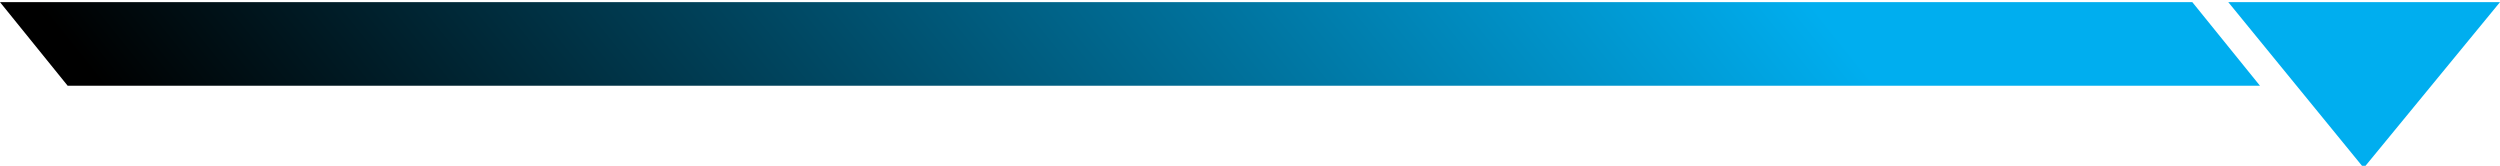
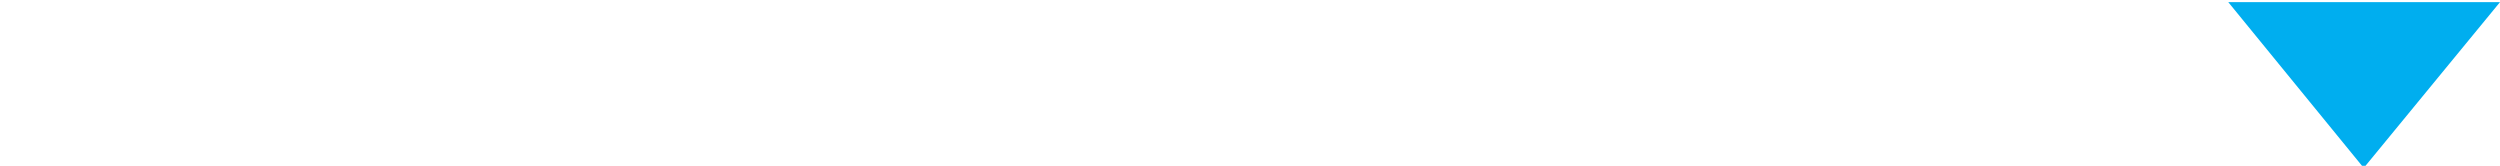
<svg xmlns="http://www.w3.org/2000/svg" xmlns:xlink="http://www.w3.org/1999/xlink" version="1.1" id="Layer_1" x="0px" y="0px" width="1286.2px" height="85.3px" viewBox="0 0 1286.2 85.3" enable-background="new 0 0 1286.2 85.3" xml:space="preserve">
  <g>
    <defs>
-       <polygon id="SVGID_4_" points="1127.9,1.1 0,1.1 34.8,44.1 1162.7,44.1   " />
-     </defs>
+       </defs>
    <clipPath id="SVGID_1_">
      <use xlink:href="#SVGID_4_" overflow="visible" />
    </clipPath>
    <linearGradient id="SVGID_2_" gradientUnits="userSpaceOnUse" x1="-288.313" y1="5291.909" x2="-287.313" y2="5291.909" gradientTransform="matrix(-1127.916 0 -913.369 -1127.916 4509415 5968852)">
      <stop offset="0" style="stop-color:#00aeef" />
      <stop offset="0.187" style="stop-color:#00aeef" />
      <stop offset="1" style="stop-color:#000000" />
    </linearGradient>
    <polygon clip-path="url(#SVGID_1_)" fill="url(#SVGID_2_)" points="1162.7,1.1 -34.8,1.1 0,44.1 1197.5,44.1  " />
  </g>
  <polygon fill="#00aeef" points="1286.2,1.1 1216.1,86.4 1146.4,1.1 " />
</svg>